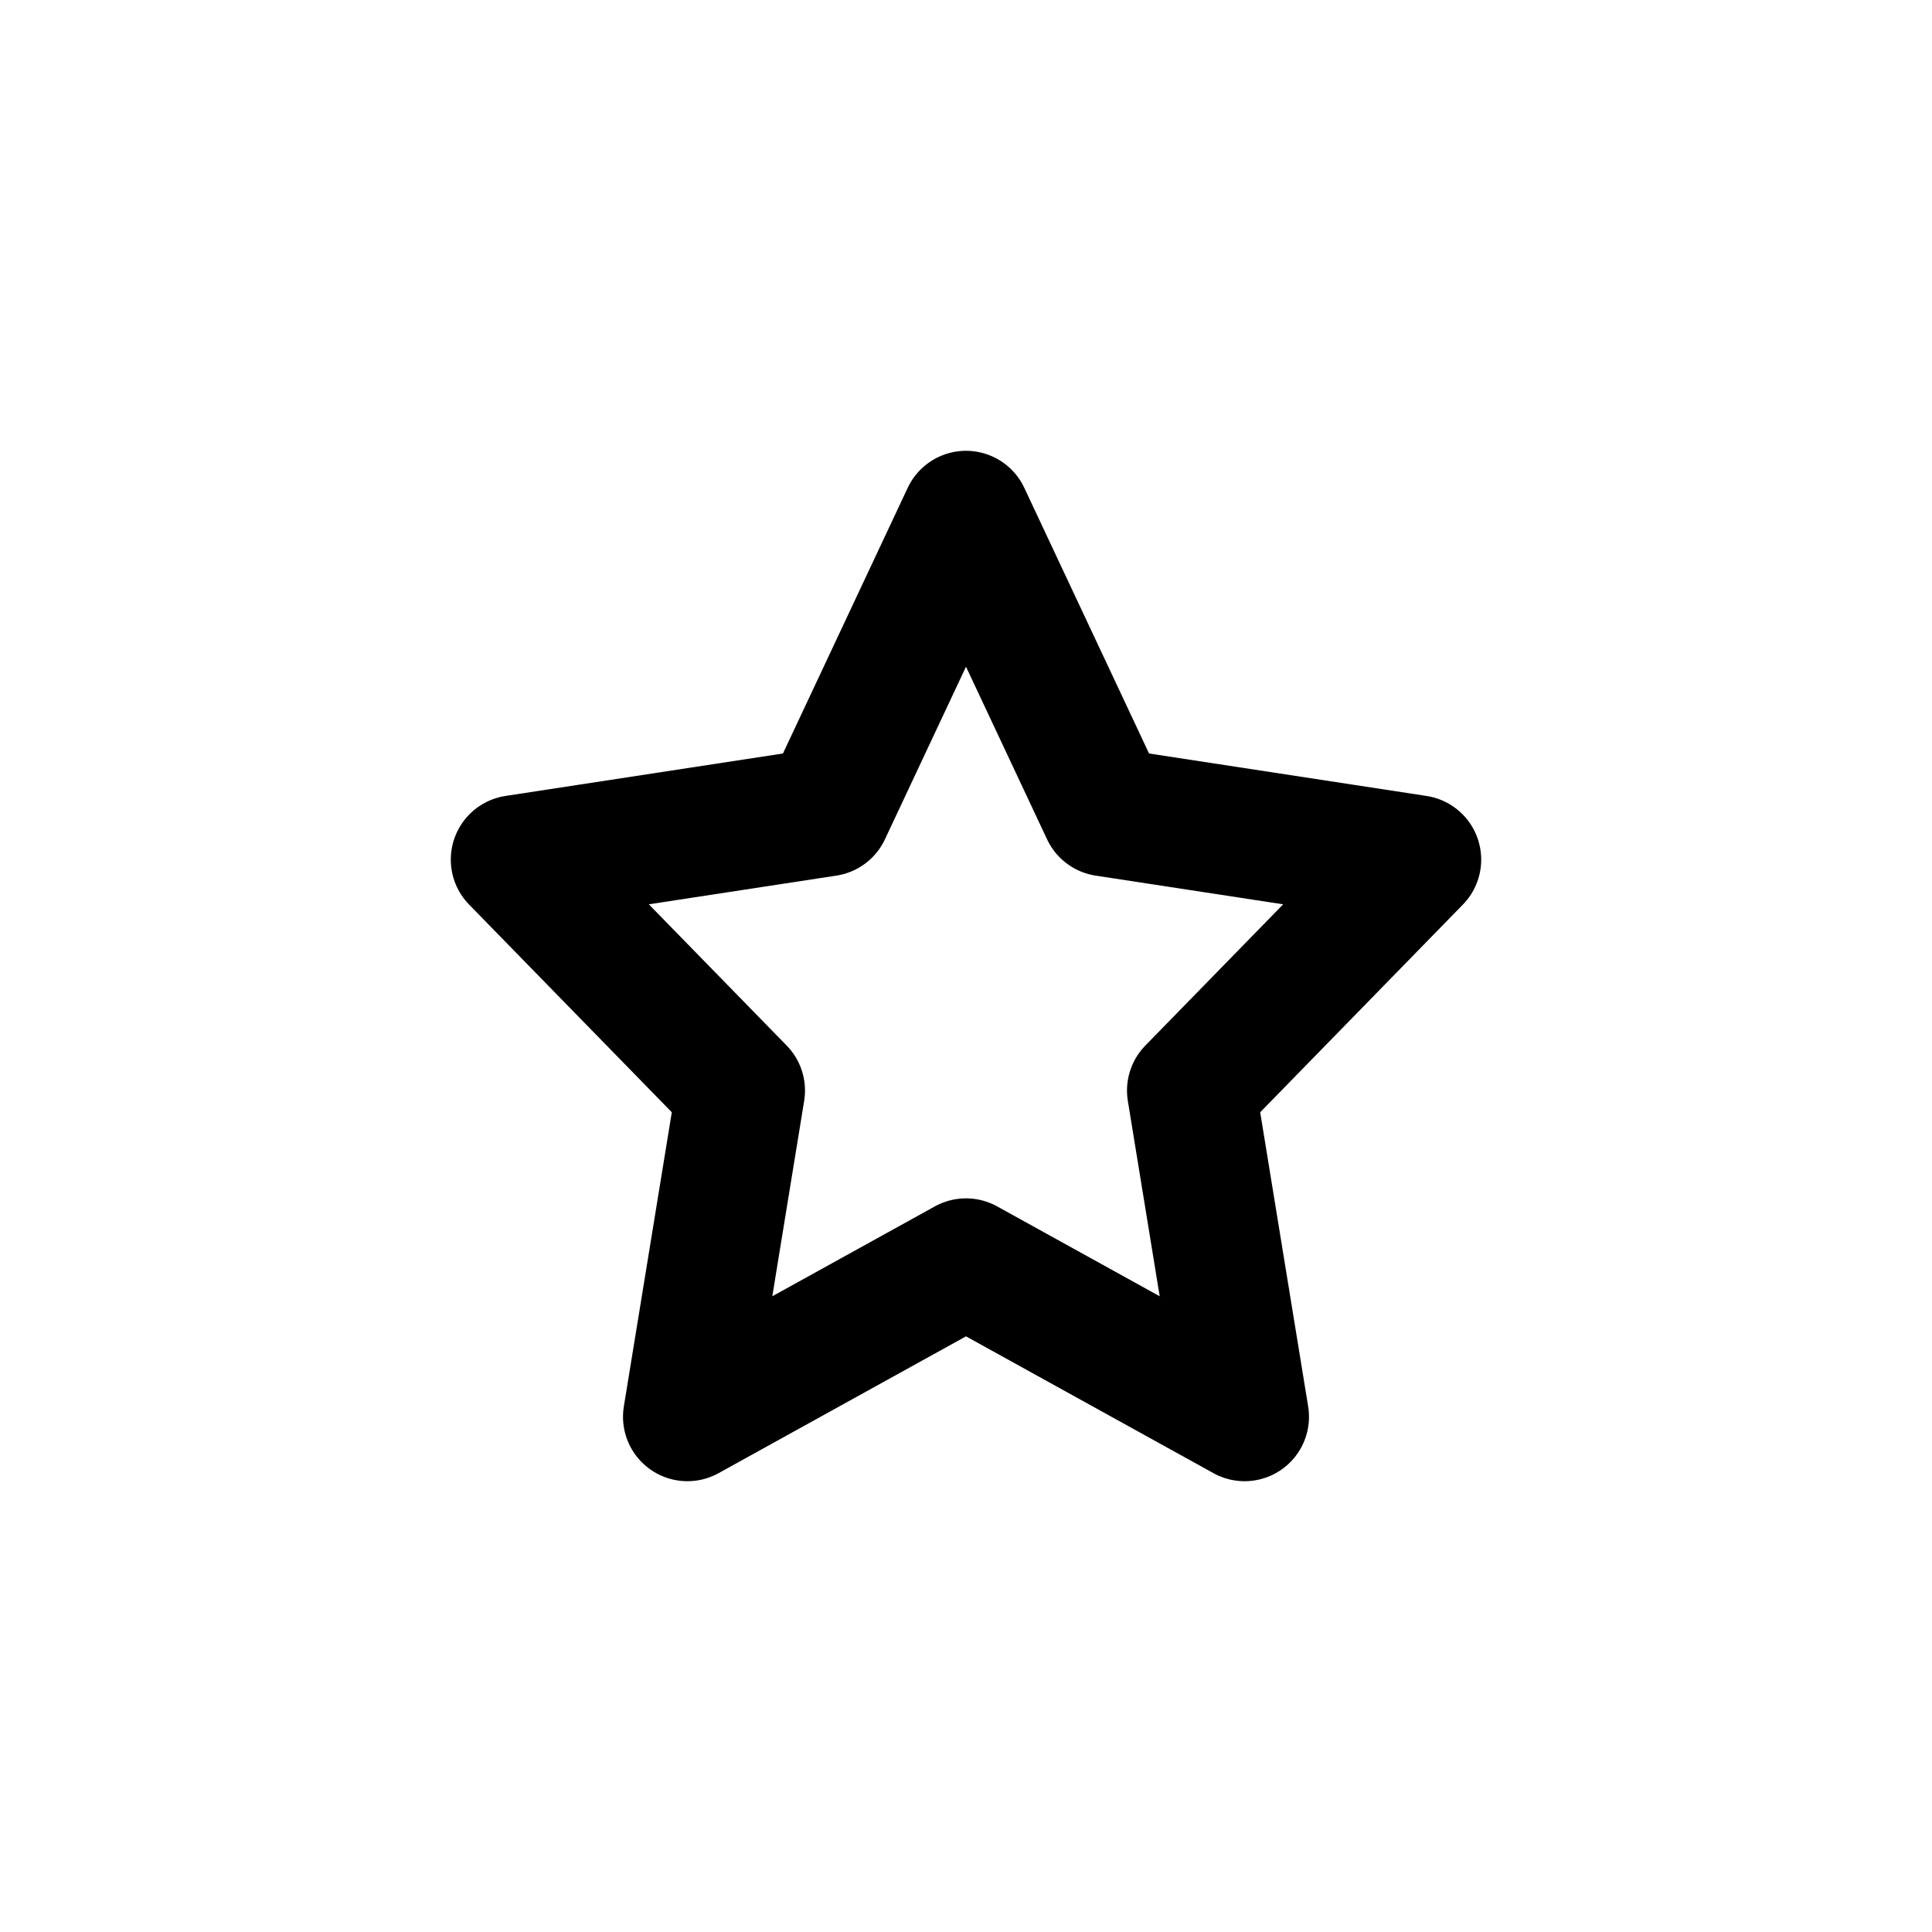
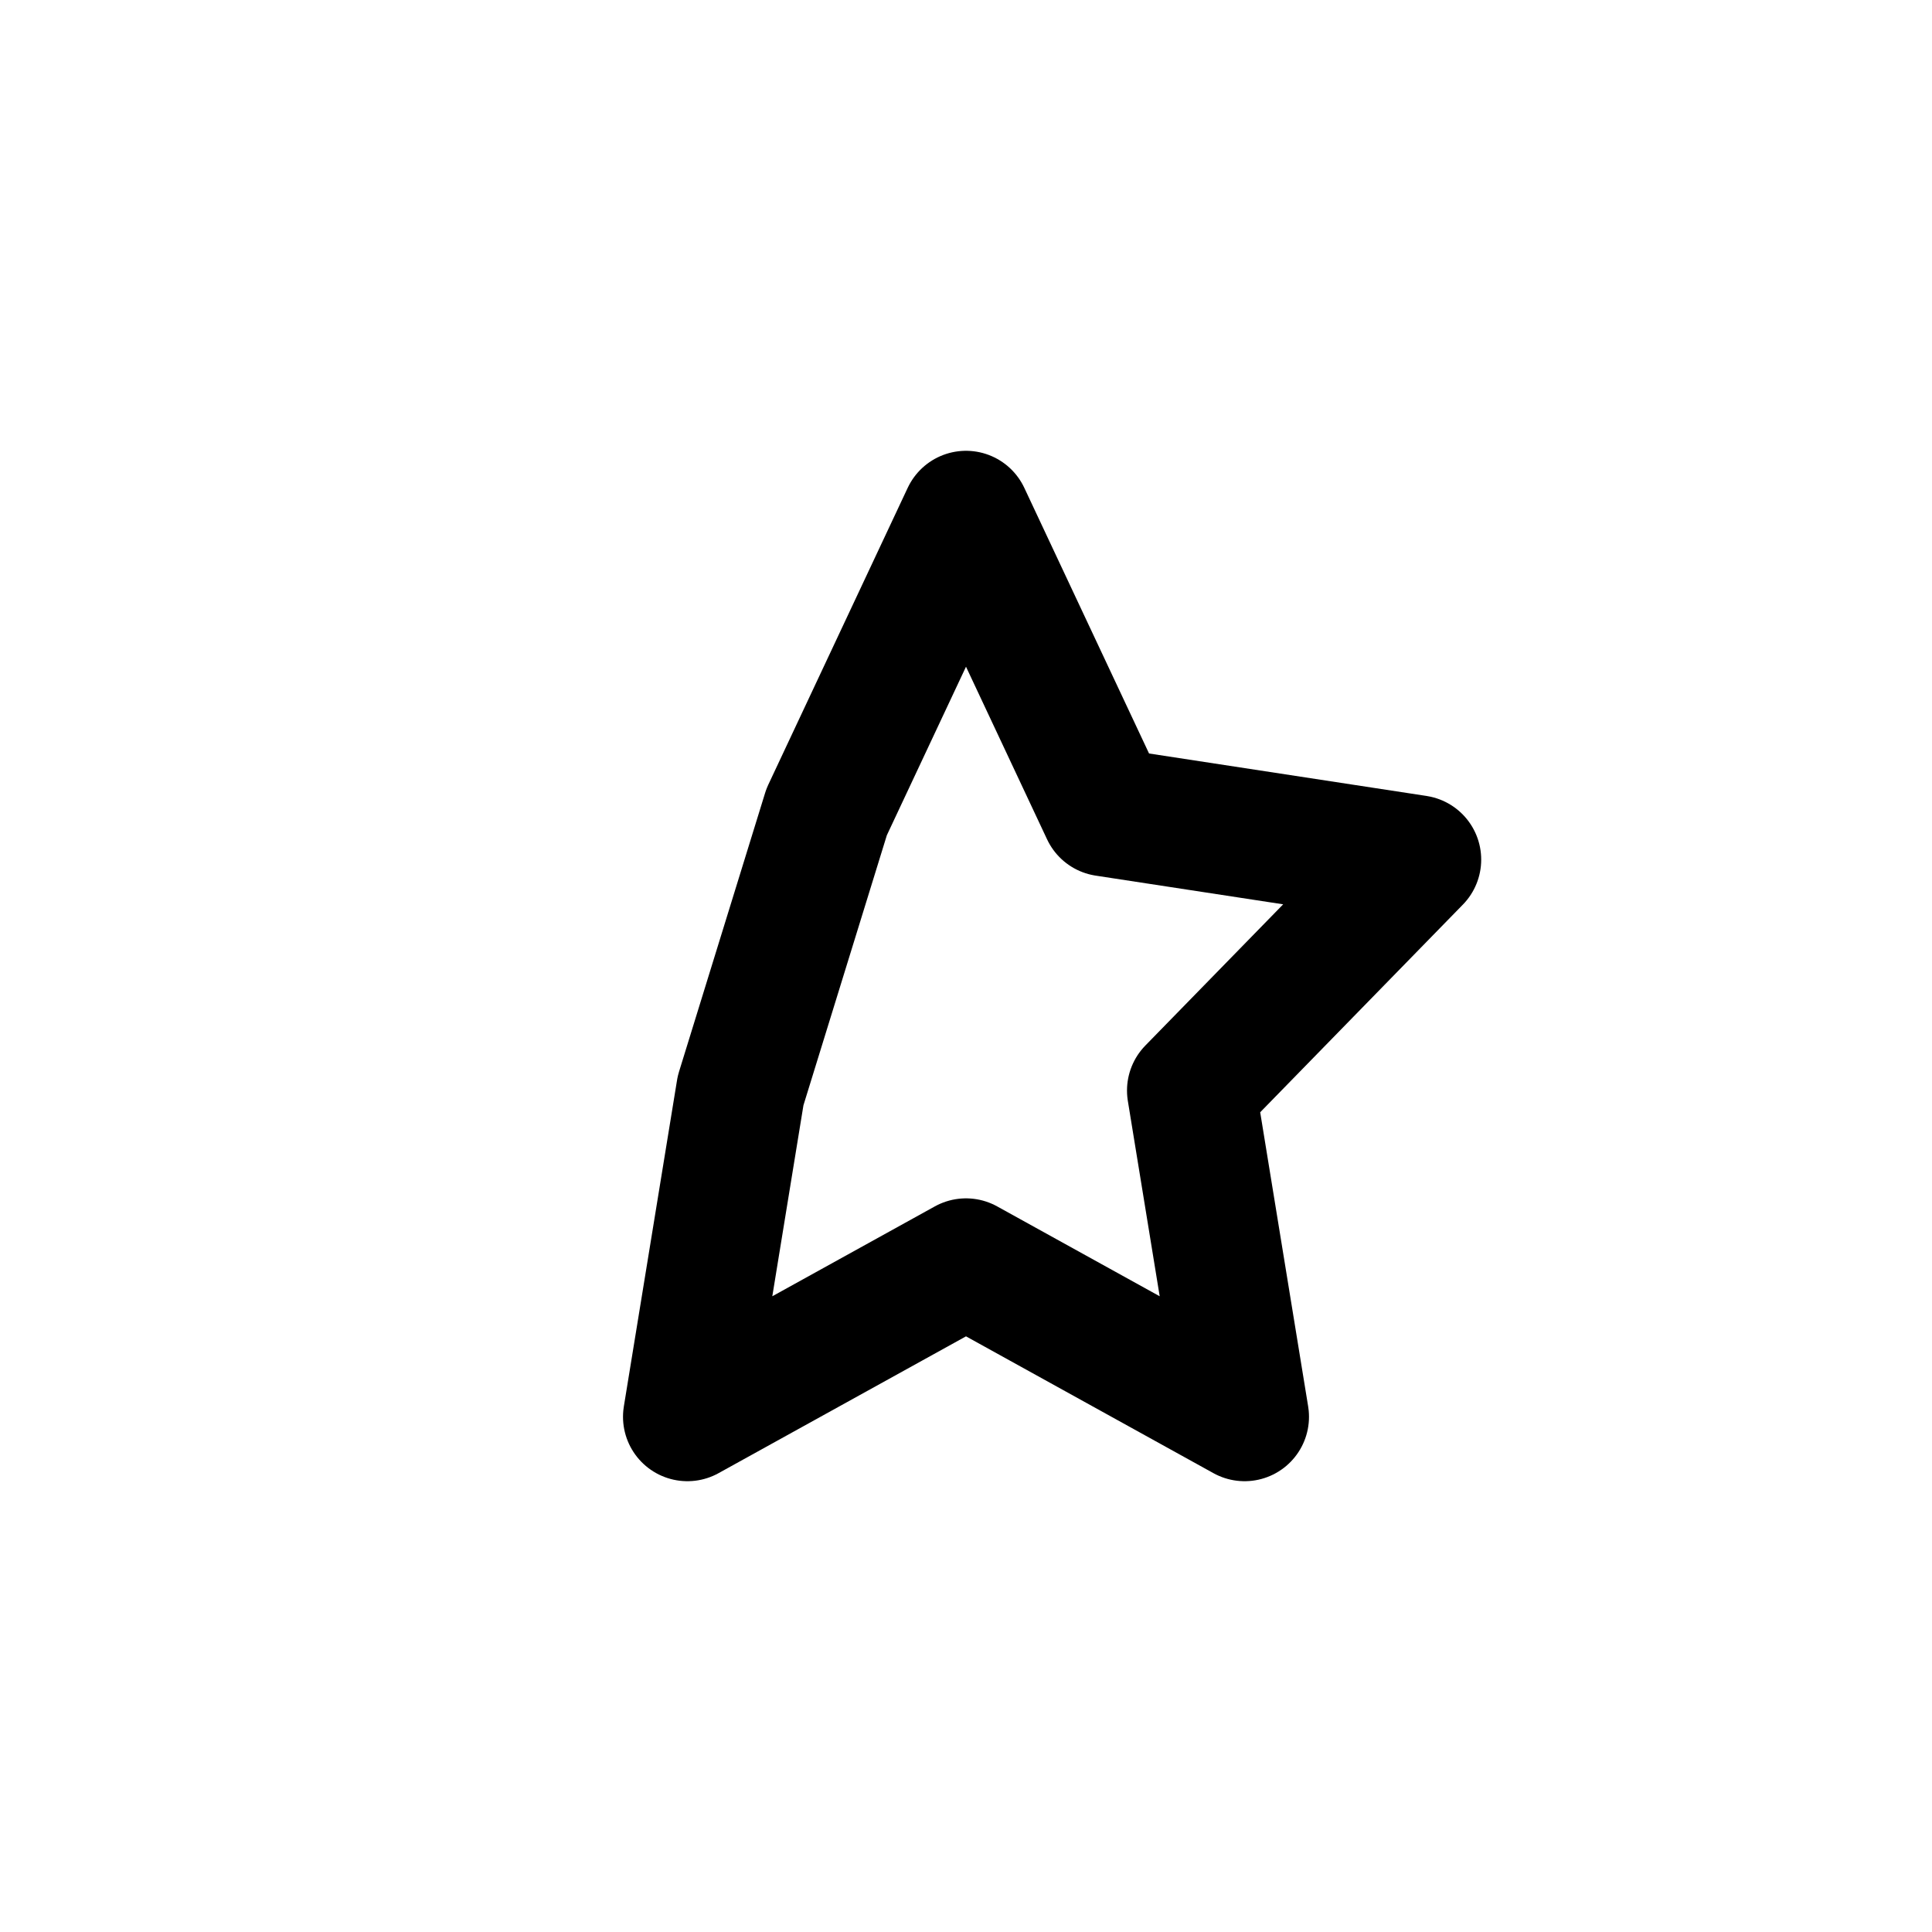
<svg xmlns="http://www.w3.org/2000/svg" width="15" height="15" viewBox="0 0 15 15" fill="none">
-   <path d="M7.5 9.804L5.337 11L5.75 8.467L4 6.674L6.418 6.304L7.5 4L8.582 6.304L11 6.674L9.25 8.467L9.663 11L7.5 9.804Z" stroke="black" stroke-linecap="round" stroke-linejoin="round" />
+   <path d="M7.5 9.804L5.337 11L5.75 8.467L6.418 6.304L7.5 4L8.582 6.304L11 6.674L9.25 8.467L9.663 11L7.5 9.804Z" stroke="black" stroke-linecap="round" stroke-linejoin="round" />
</svg>